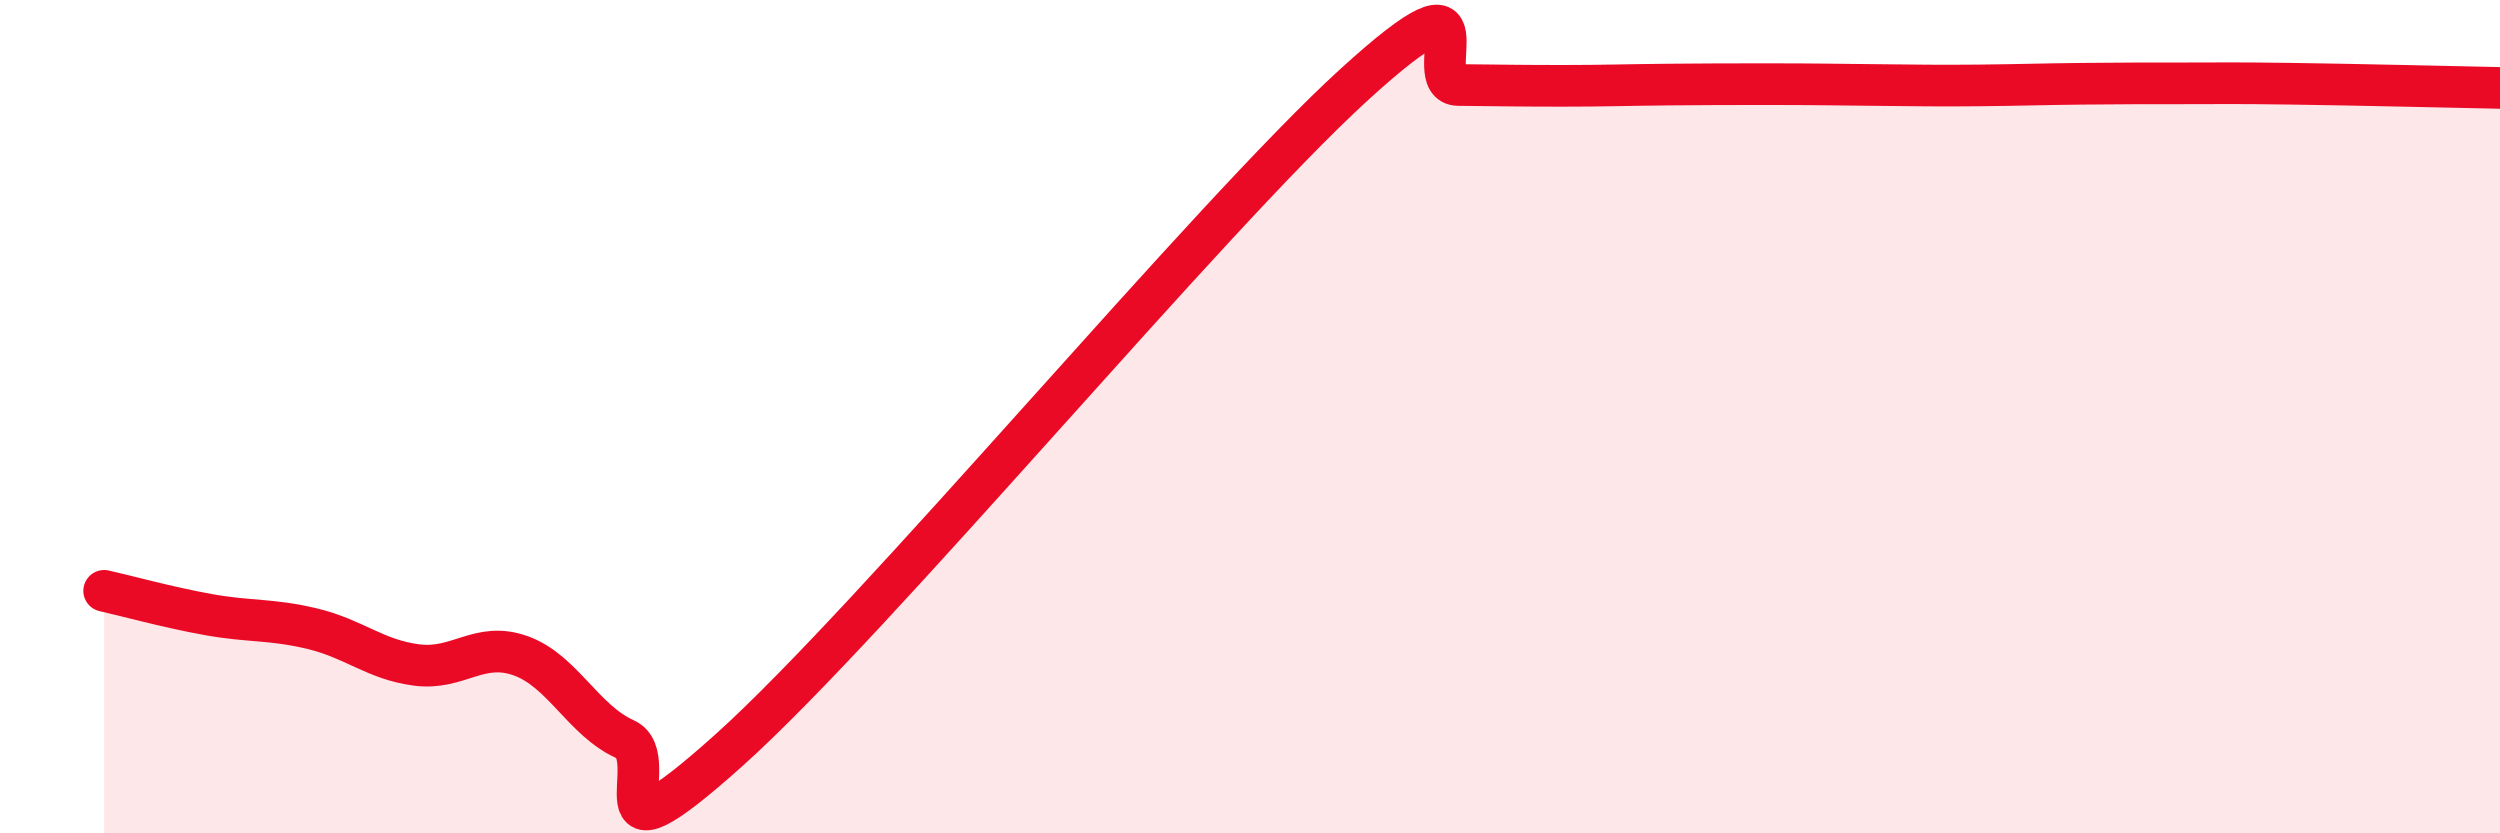
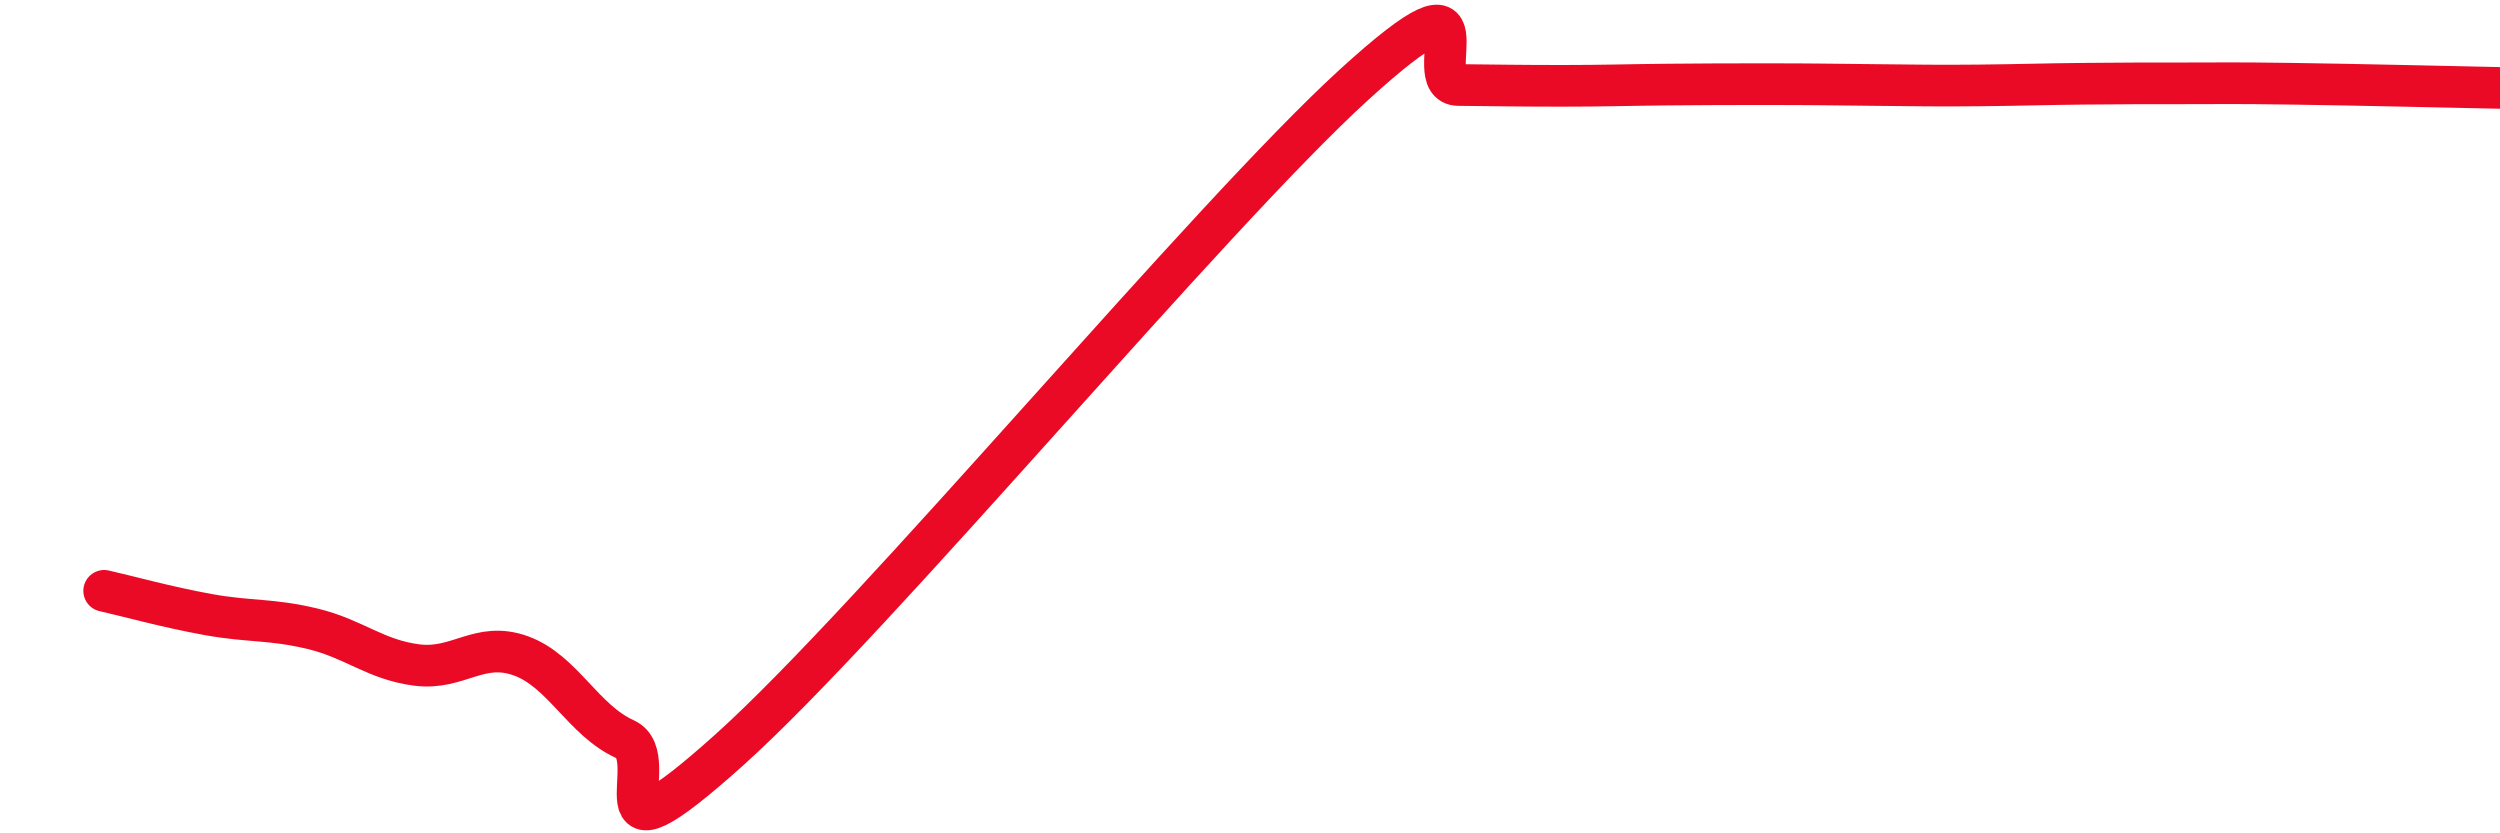
<svg xmlns="http://www.w3.org/2000/svg" width="60" height="20" viewBox="0 0 60 20">
-   <path d="M 2.5,14.18 C 3,14.29 4,14.57 5,14.75 C 6,14.93 6.5,14.85 7.5,15.09 C 8.5,15.33 9,15.83 10,15.96 C 11,16.09 11.5,15.38 12.5,15.74 C 13.5,16.1 14,17.29 15,17.74 C 16,18.19 14,21.14 17.5,18 C 21,14.86 29,5.22 32.5,2.03 C 36,-1.16 34,2.03 35,2.04 C 36,2.05 36.5,2.06 37.5,2.06 C 38.5,2.06 39,2.04 40,2.03 C 41,2.02 41.5,2.02 42.5,2.02 C 43.5,2.02 44,2.03 45,2.04 C 46,2.05 46.5,2.06 47.5,2.05 C 48.5,2.04 49,2.02 50,2.01 C 51,2 51.5,2 52.5,2 C 53.5,2 53.5,1.99 55,2.01 C 56.5,2.03 59,2.09 60,2.11L60 20L2.5 20Z" fill="#EB0A25" opacity="0.1" stroke-linecap="round" stroke-linejoin="round" />
  <path d="M 2.5,14.18 C 3,14.29 4,14.57 5,14.75 C 6,14.93 6.5,14.85 7.5,15.09 C 8.5,15.33 9,15.83 10,15.96 C 11,16.09 11.5,15.38 12.5,15.74 C 13.5,16.1 14,17.29 15,17.74 C 16,18.19 14,21.14 17.5,18 C 21,14.86 29,5.22 32.5,2.03 C 36,-1.16 34,2.03 35,2.04 C 36,2.05 36.5,2.06 37.5,2.06 C 38.5,2.06 39,2.04 40,2.03 C 41,2.02 41.5,2.02 42.5,2.02 C 43.5,2.02 44,2.03 45,2.04 C 46,2.05 46.5,2.06 47.5,2.05 C 48.5,2.04 49,2.02 50,2.01 C 51,2 51.5,2 52.5,2 C 53.5,2 53.5,1.99 55,2.01 C 56.5,2.03 59,2.09 60,2.11" stroke="#EB0A25" stroke-width="1" fill="none" stroke-linecap="round" stroke-linejoin="round" />
</svg>